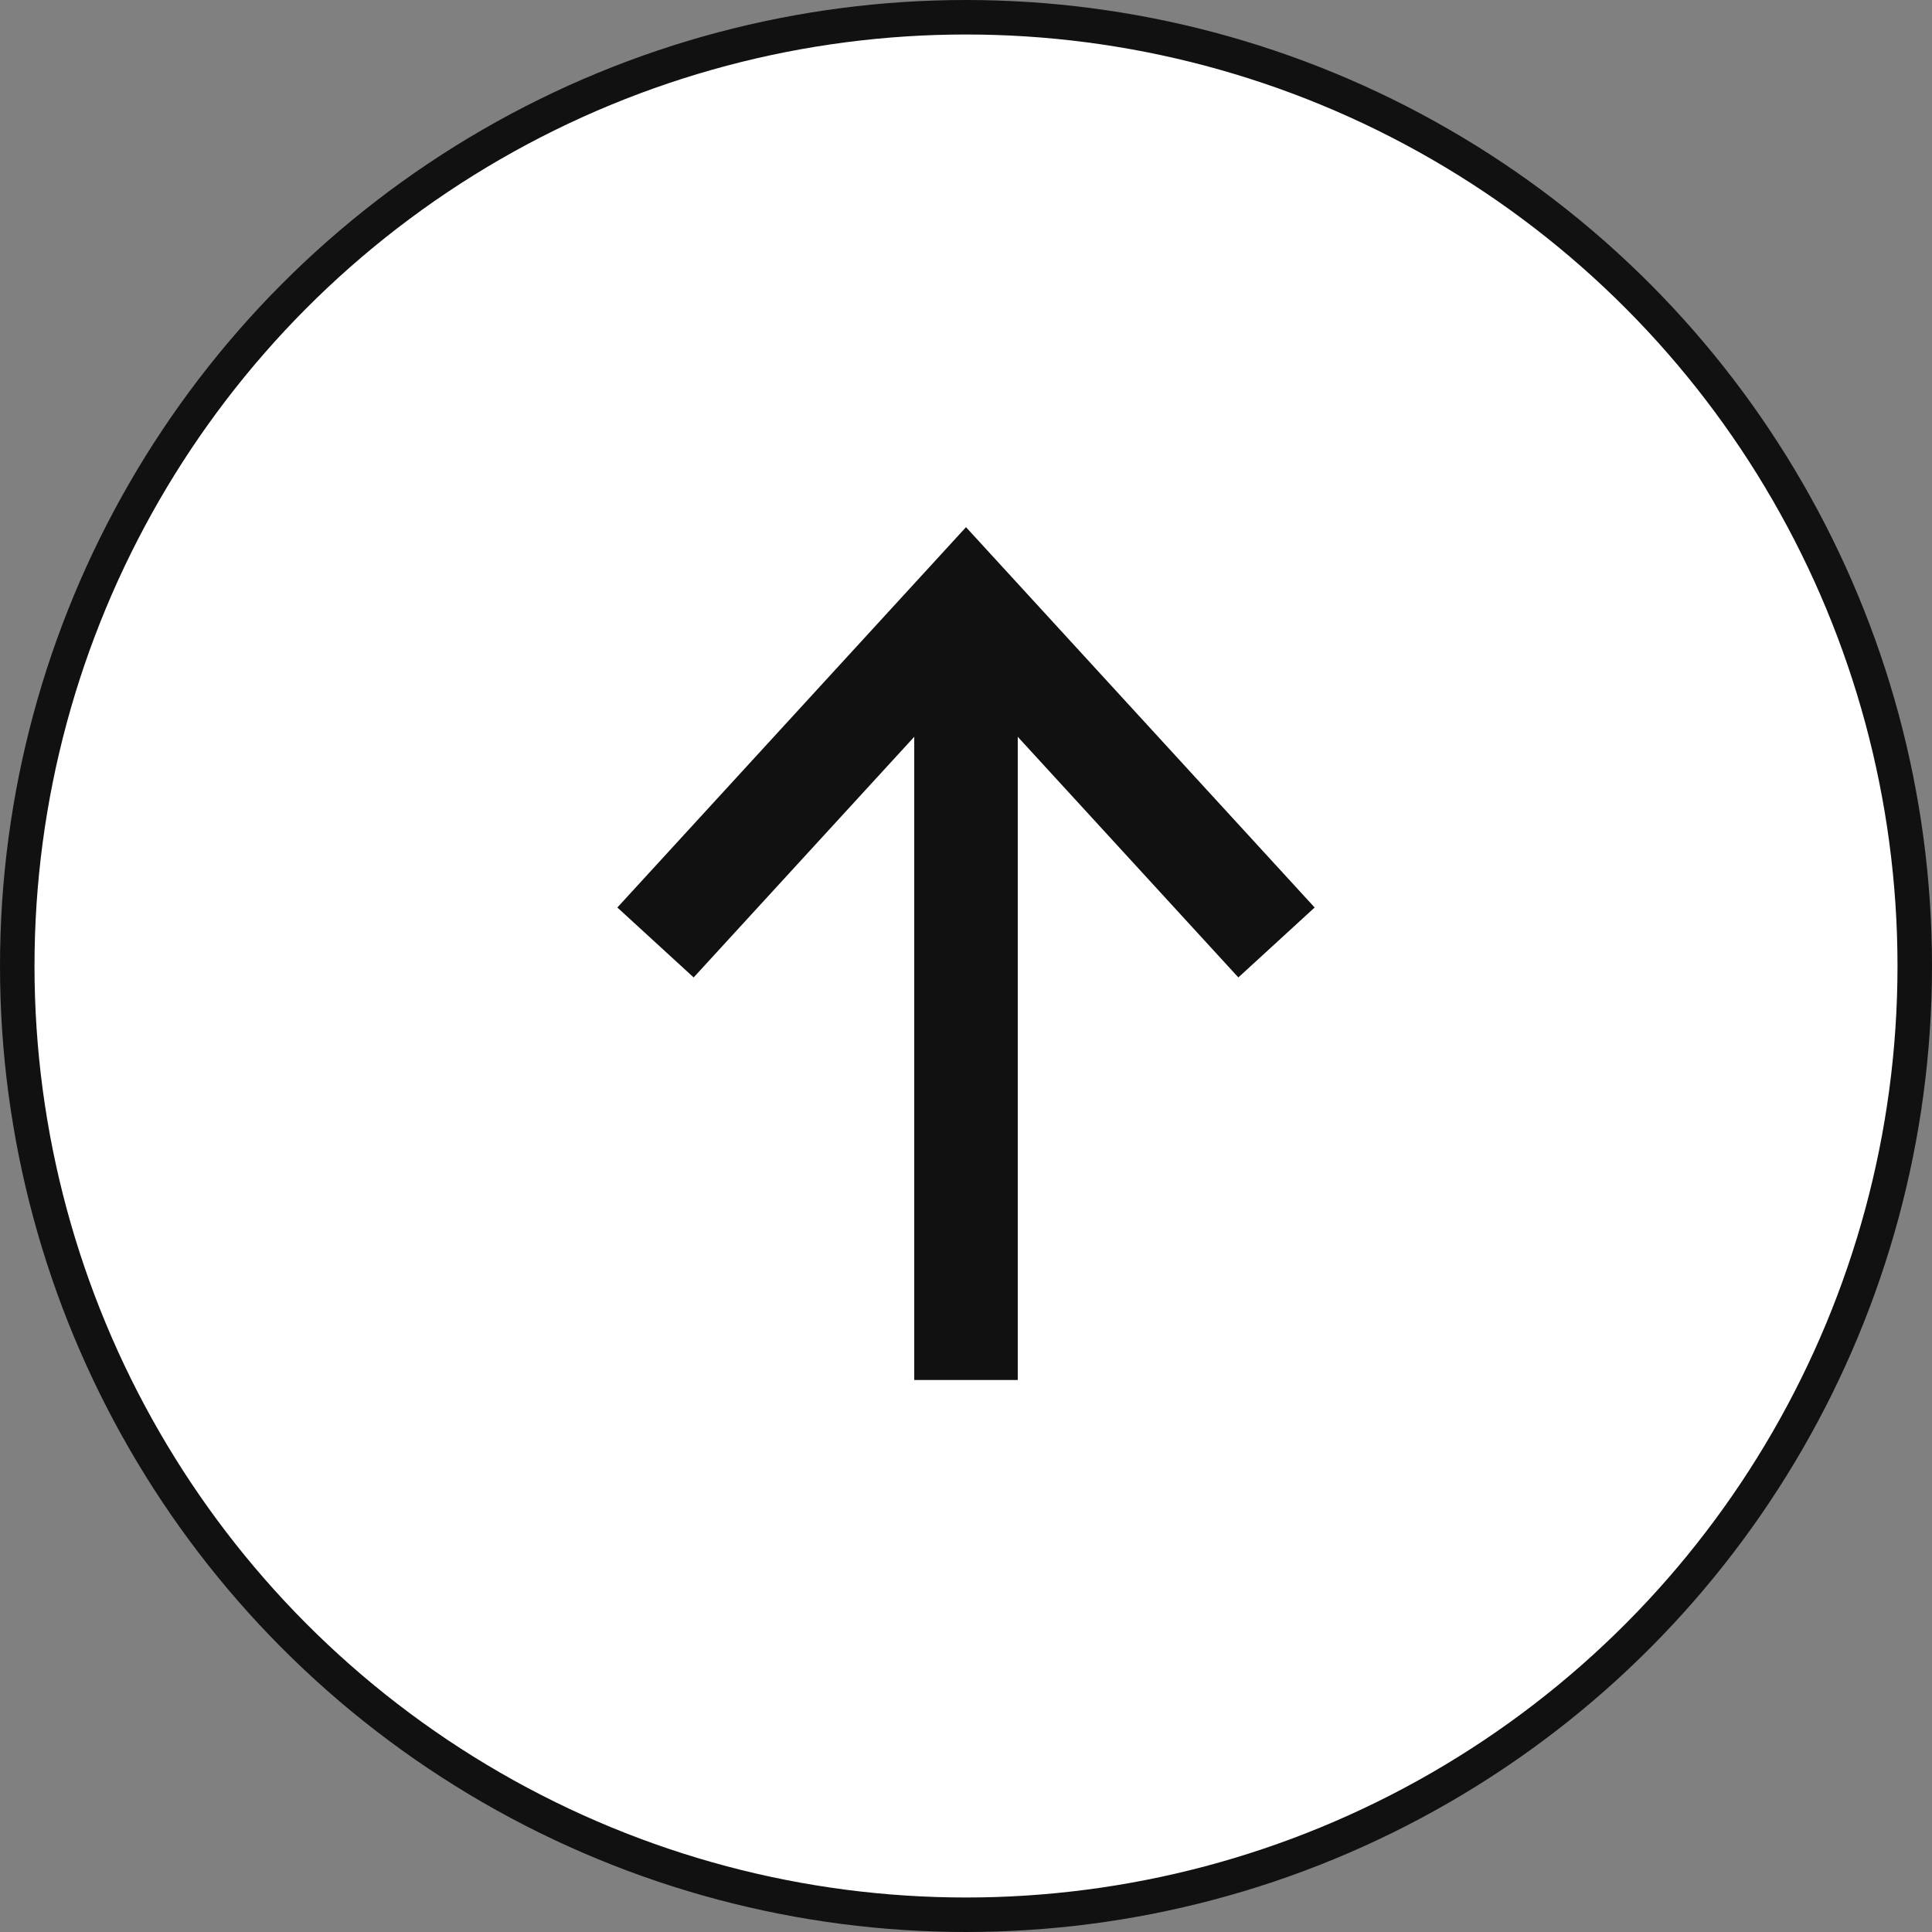
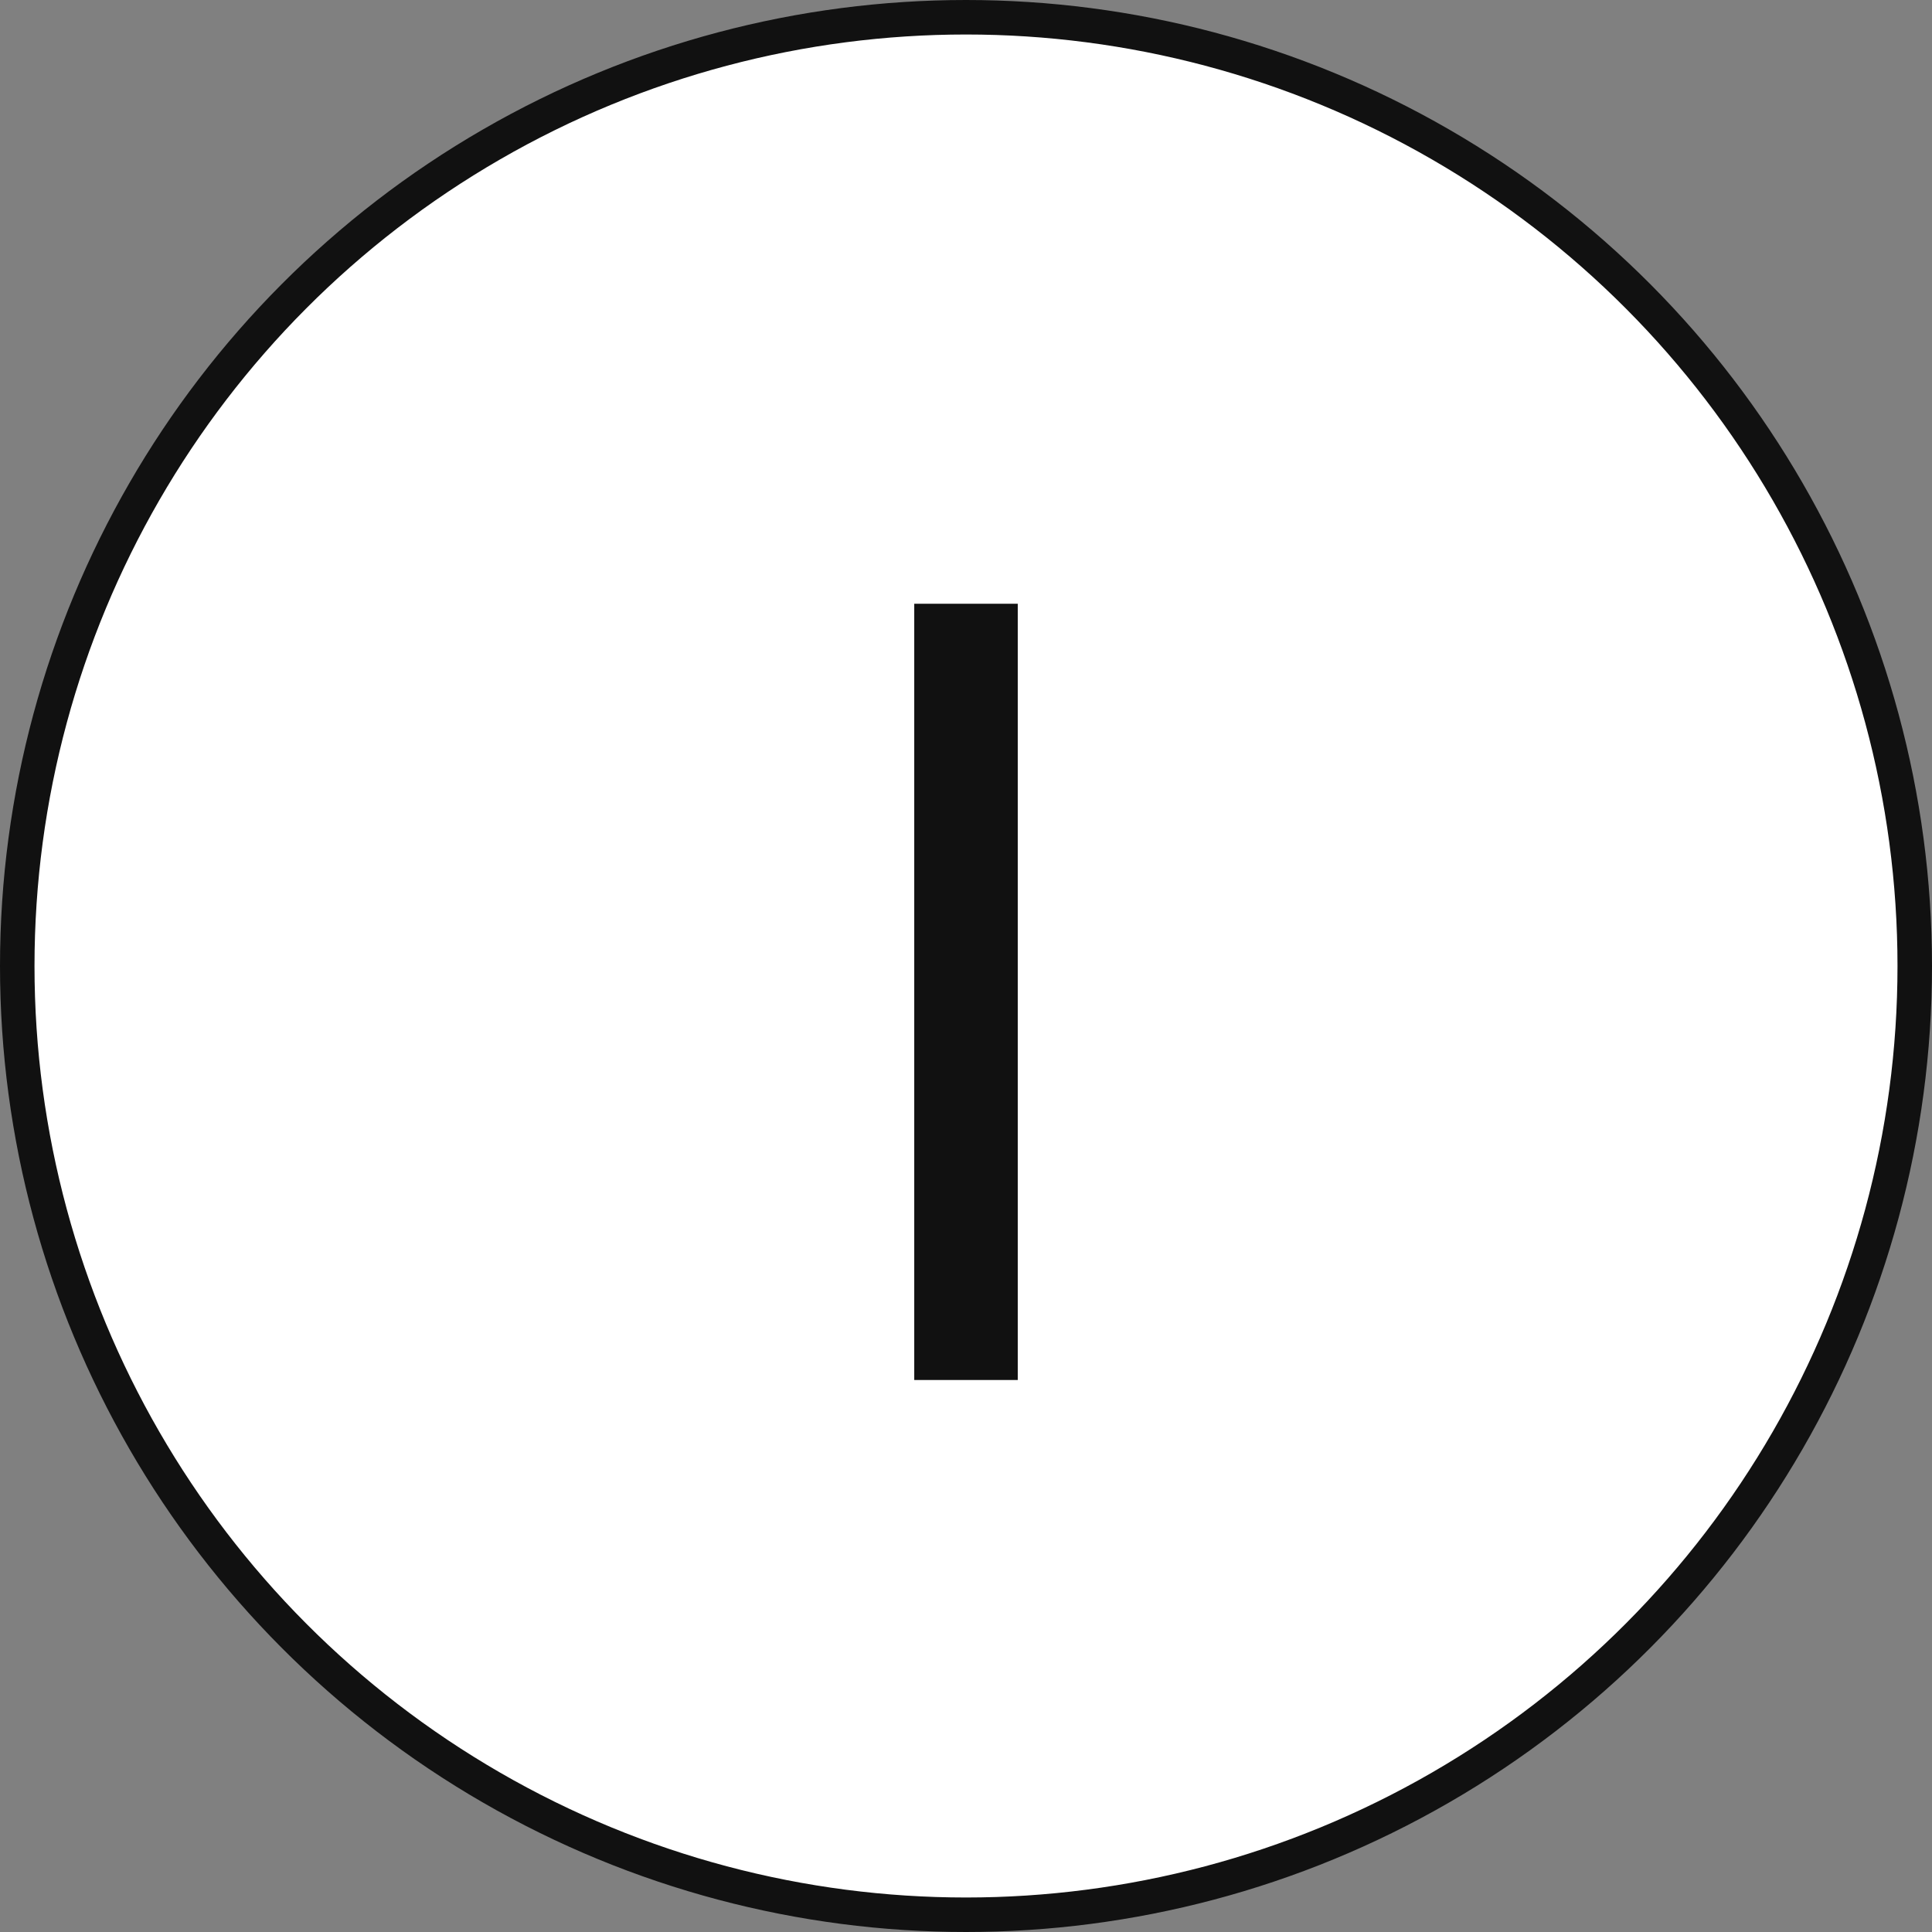
<svg xmlns="http://www.w3.org/2000/svg" width="56" height="56" viewBox="0 0 56 56" fill="none">
  <rect x="0" y="0" width="56" height="56" fill="#808080" stroke="none" />
  <circle cx="28" cy="28" r="27.5" transform="rotate(-180 28 28)" fill="white" stroke="#111111" />
-   <path d="M37 27.318L28 17.5L19 27.318" stroke="#111111" stroke-width="3" />
  <path d="M28 17.5V40" stroke="#111111" stroke-width="3" />
</svg>